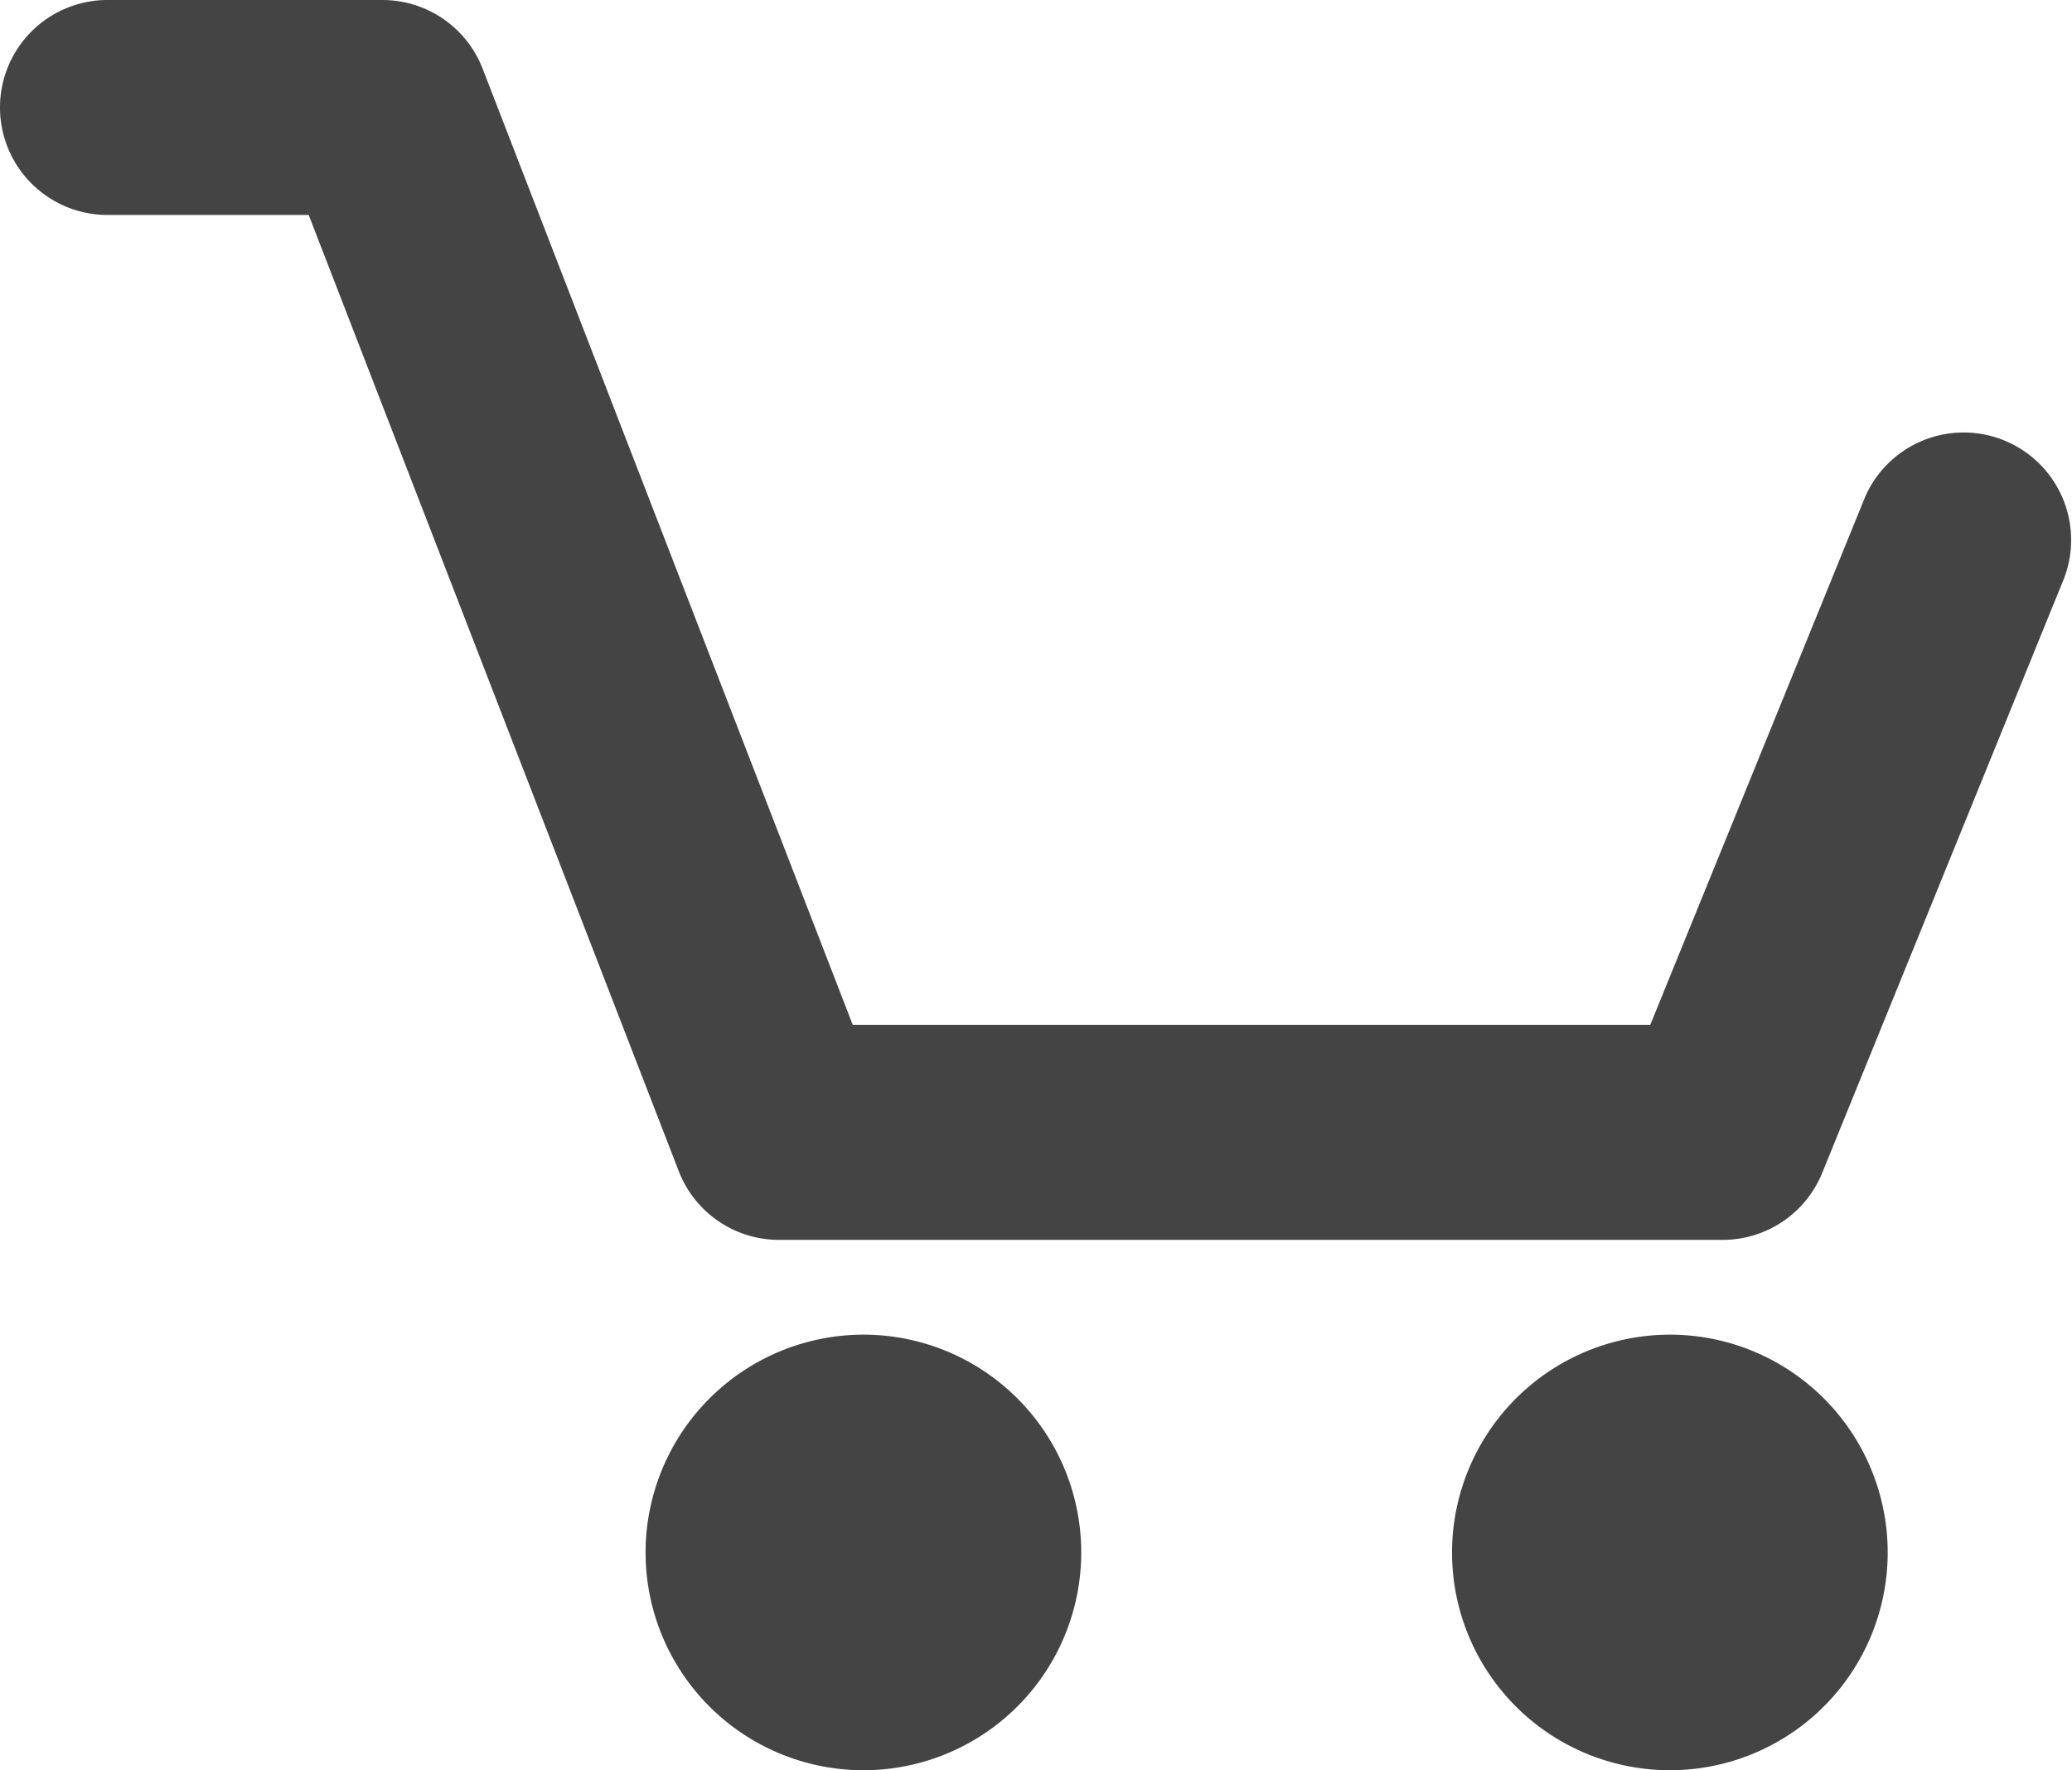
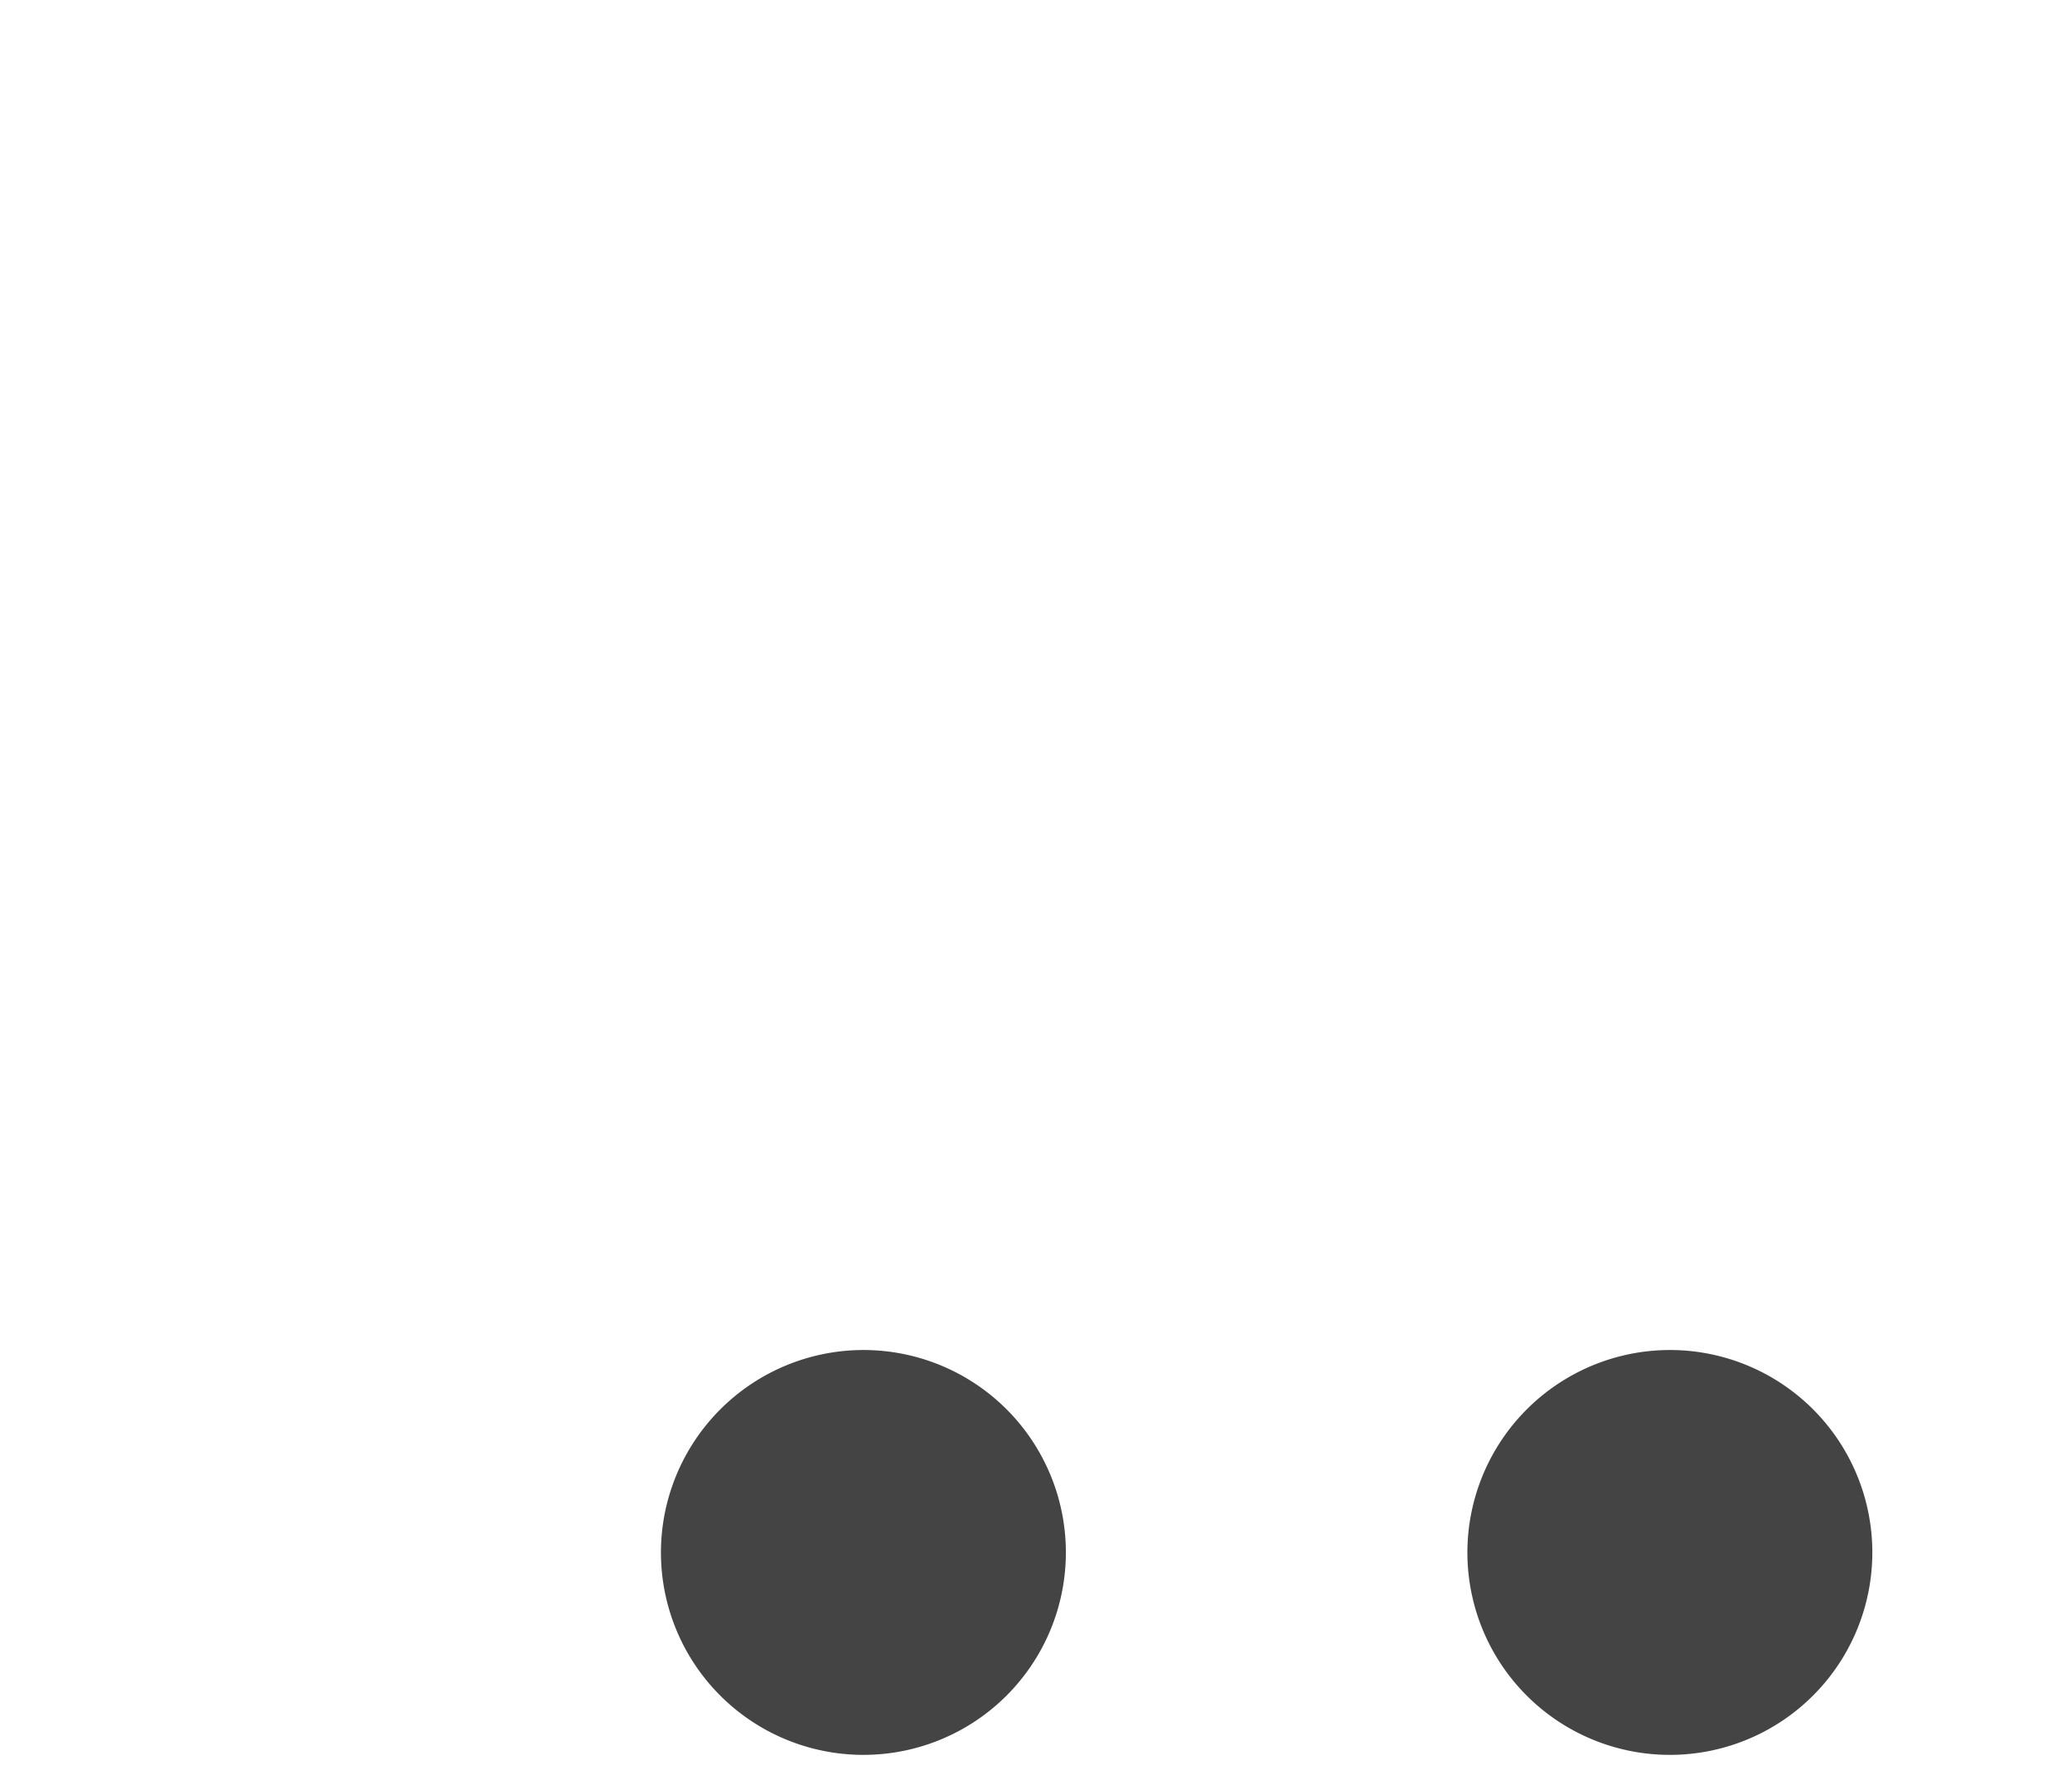
<svg xmlns="http://www.w3.org/2000/svg" width="67.461" height="57.645" viewBox="0 0 67.461 57.645">
  <g id="Carrt_big" data-name="Carrt big" transform="translate(-1098.773 -117.312)">
    <g id="Group_6214" data-name="Group 6214">
      <g id="Group_6213" data-name="Group 6213" transform="translate(-0.562 -2.081)">
        <path id="Ellipse_205" data-name="Ellipse 205" d="M5.592-1A6.592,6.592,0,1,1-1,5.592,6.6,6.6,0,0,1,5.592-1Z" transform="translate(1121.854 164.355)" fill="#444" />
-         <path id="Ellipse_205_-_Outline" data-name="Ellipse 205 - Outline" d="M5.592-1.5A7.092,7.092,0,1,1-1.5,5.592,7.1,7.1,0,0,1,5.592-1.5Zm0,13.184A6.092,6.092,0,1,0-.5,5.592,6.1,6.1,0,0,0,5.592,11.684Z" transform="translate(1121.854 164.355)" fill="#444" />
        <path id="Ellipse_206" data-name="Ellipse 206" d="M5.592-1A6.592,6.592,0,1,1-1,5.592,6.6,6.6,0,0,1,5.592-1Z" transform="translate(1148.111 164.355)" fill="#444" />
-         <path id="Ellipse_206_-_Outline" data-name="Ellipse 206 - Outline" d="M5.592-1.5A7.092,7.092,0,1,1-1.5,5.592,7.1,7.1,0,0,1,5.592-1.5Zm0,13.184A6.092,6.092,0,1,0-.5,5.592,6.1,6.1,0,0,0,5.592,11.684Z" transform="translate(1148.111 164.355)" fill="#444" />
      </g>
      <g id="Group_6212" data-name="Group 6212" transform="translate(1099.773 118.312)">
        <g id="Group_6217" data-name="Group 6217" transform="translate(2.5 2.5)">
-           <path id="Path_6418" data-name="Path 6418" d="M55.084,39.376H24.366A3.5,3.5,0,0,1,21.1,37.14L9.051,6H2.5a3.5,3.5,0,0,1,0-7h8.95a3.5,3.5,0,0,1,3.264,2.237L26.765,32.376H52.729L59.718,15.2A3.5,3.5,0,0,1,66.2,17.839L58.326,37.2A3.5,3.5,0,0,1,55.084,39.376Z" transform="translate(-2.5 -2.5)" fill="#444" />
-         </g>
+           </g>
      </g>
    </g>
  </g>
</svg>